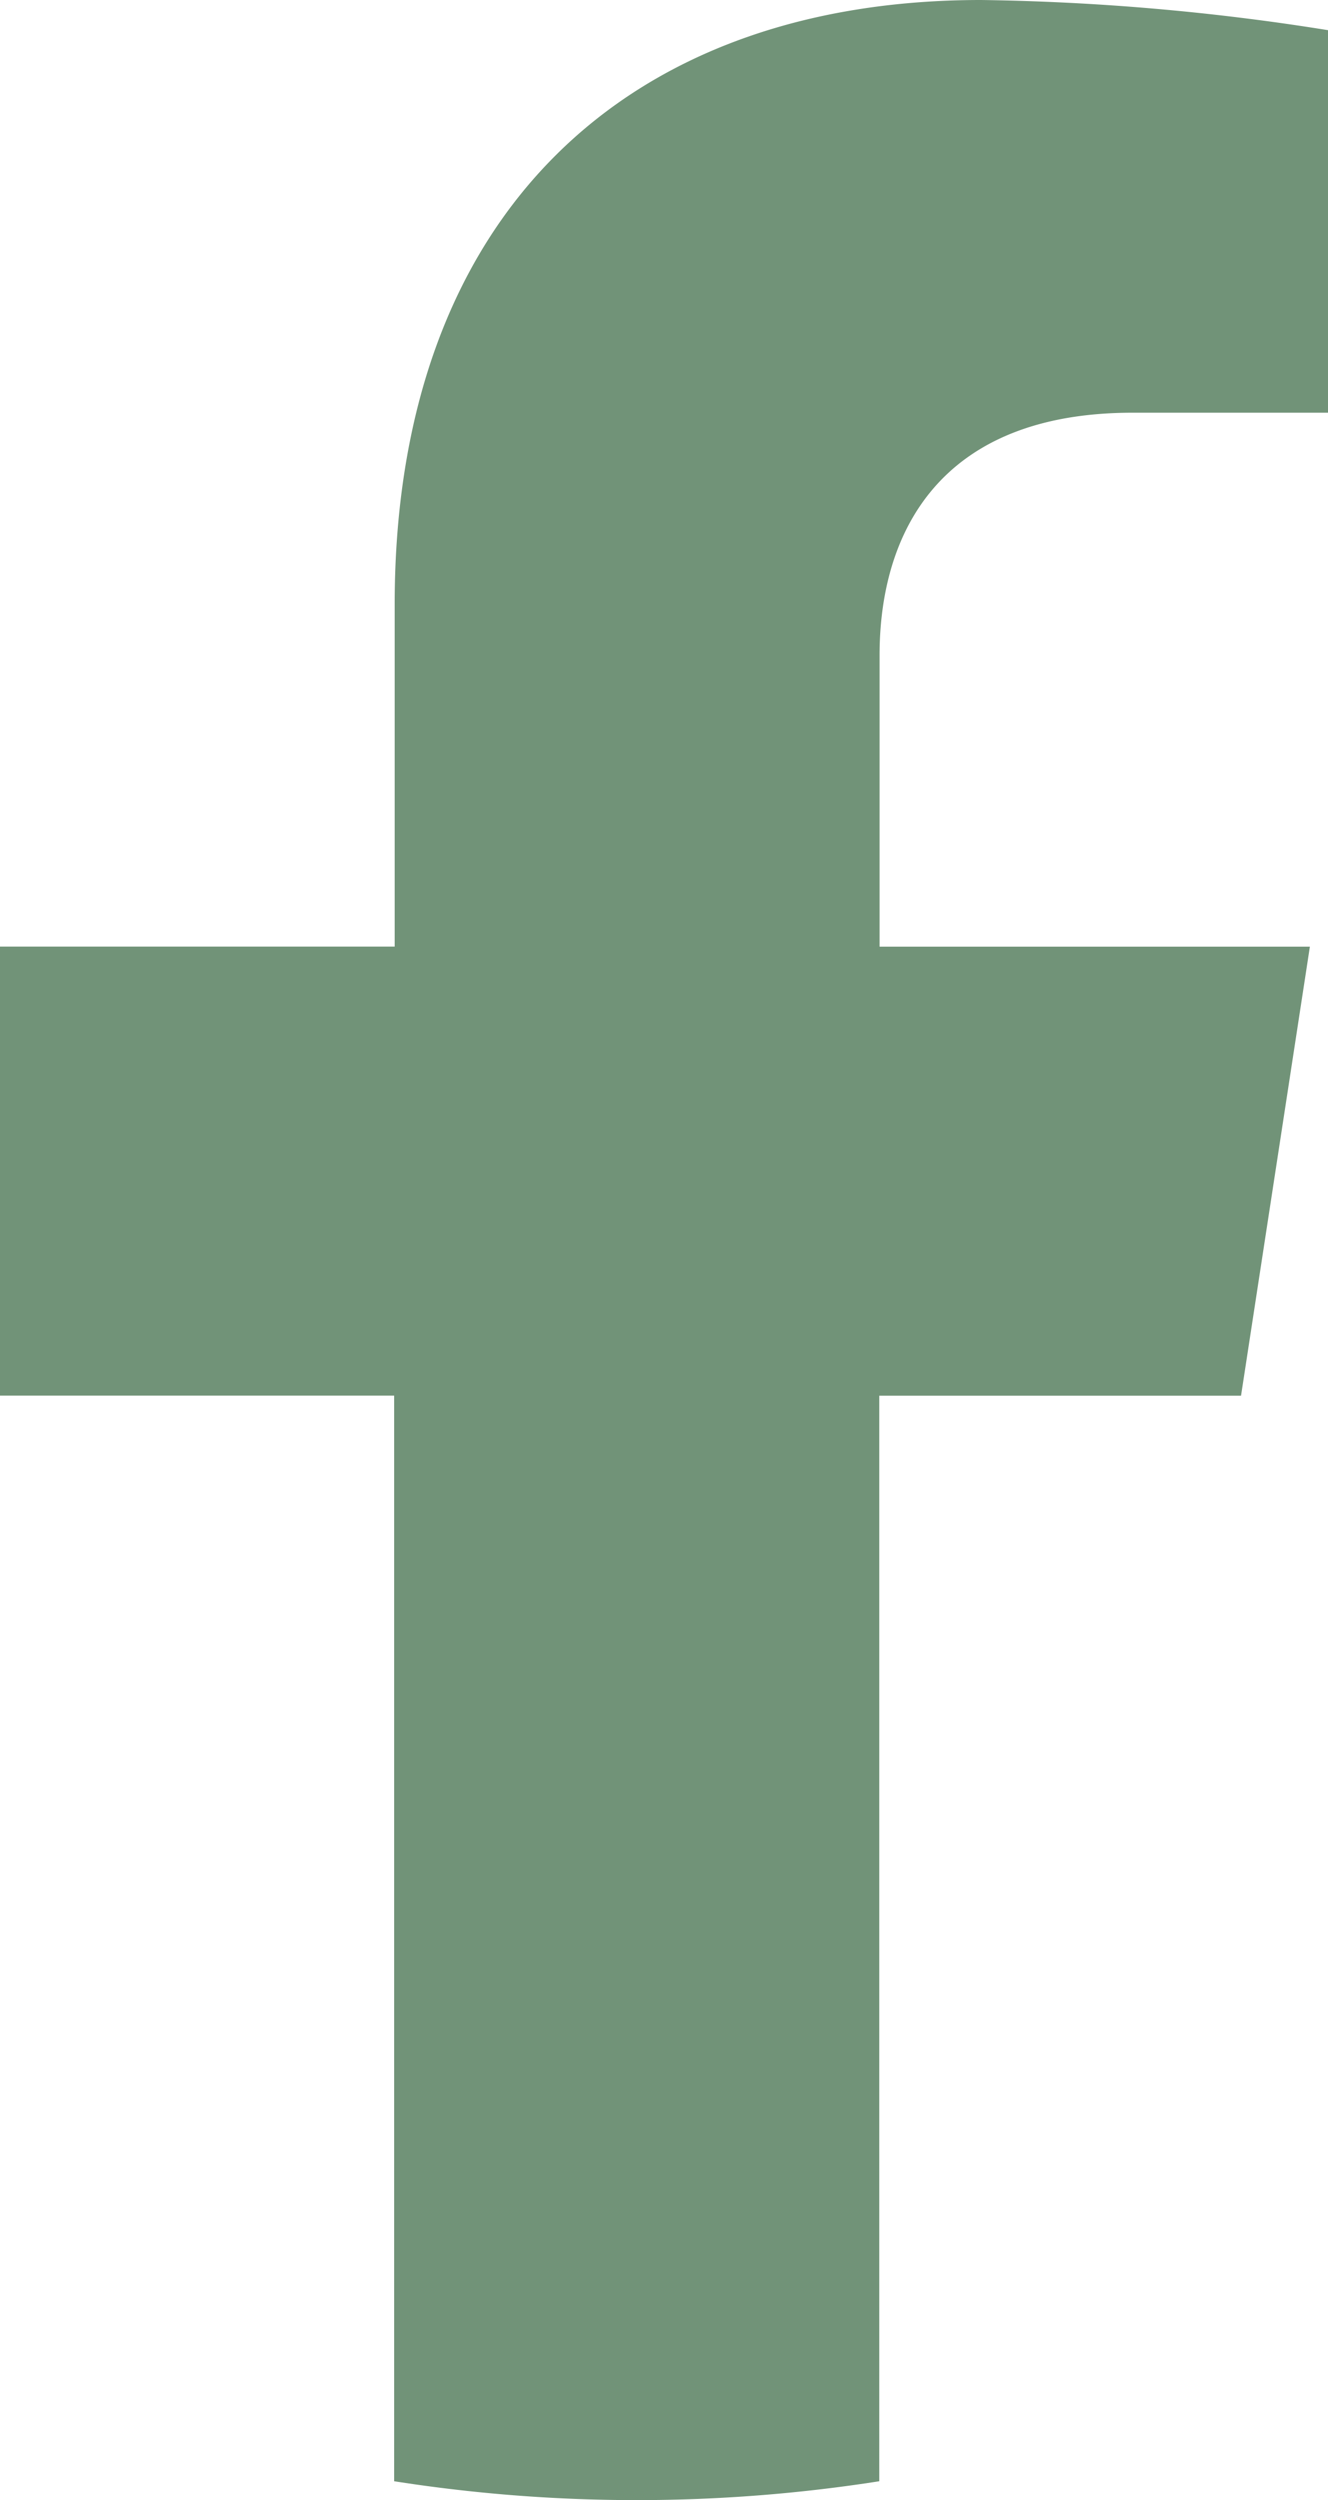
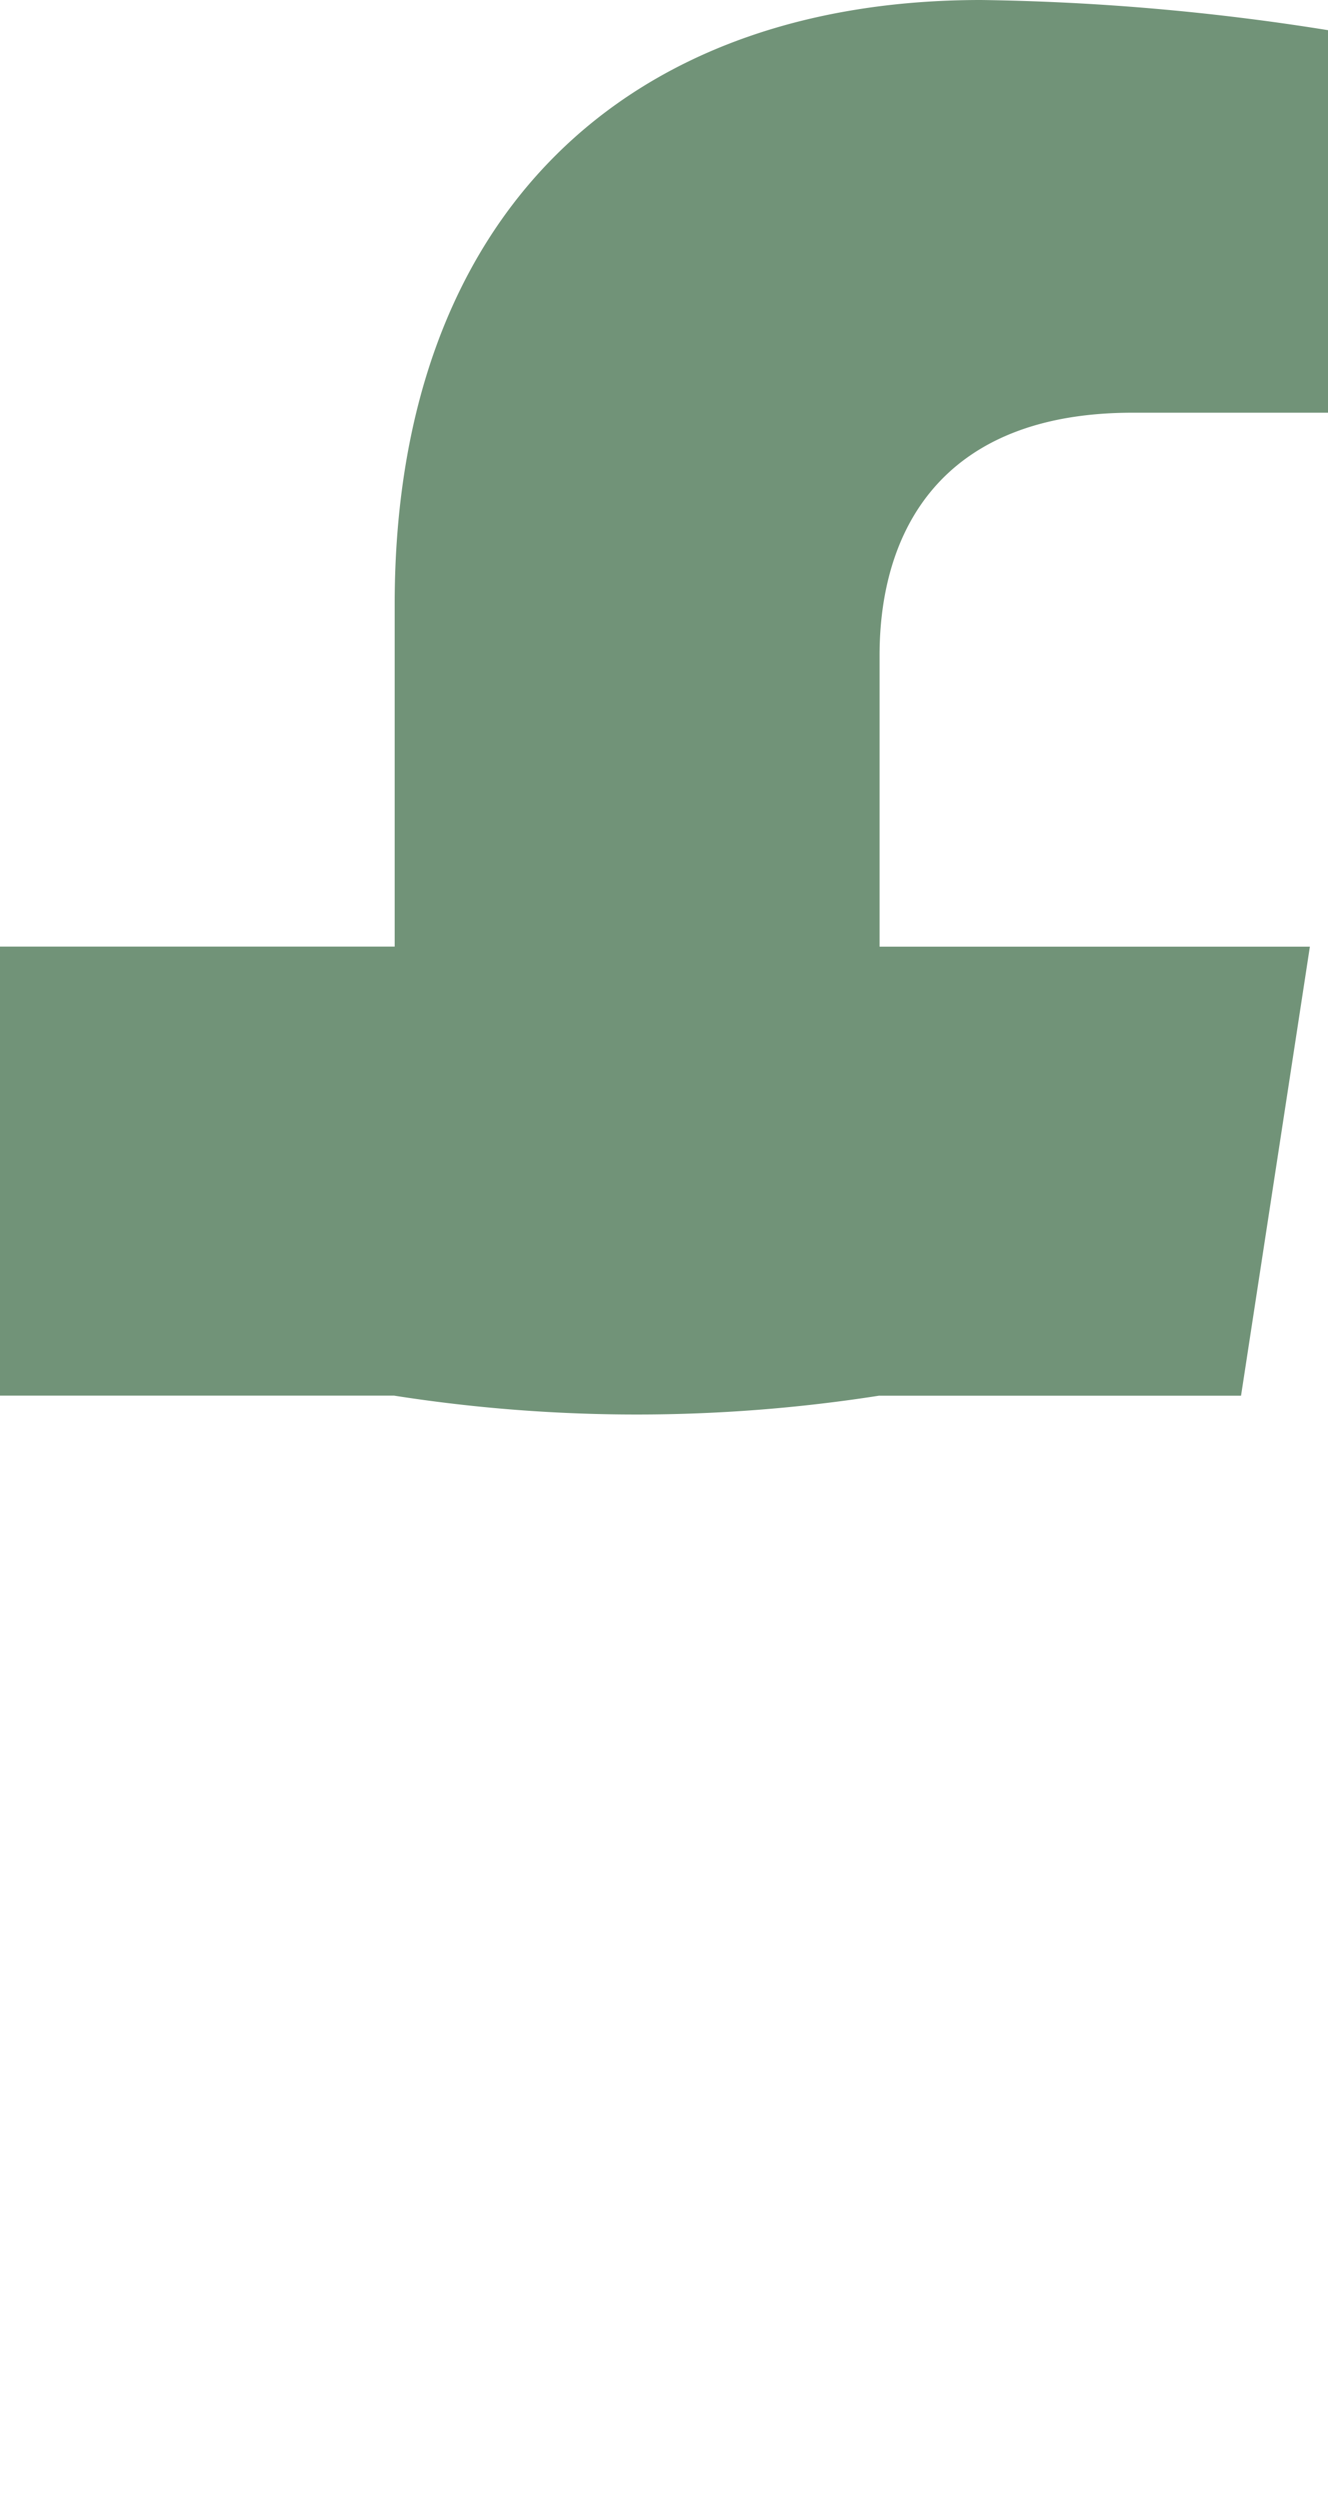
<svg xmlns="http://www.w3.org/2000/svg" id="Group_68" data-name="Group 68" width="17.591" height="33.094" viewBox="0 0 17.591 33.094">
-   <path id="Path_291" data-name="Path 291" d="M16.439,18.475l.912-5.944h-5.7V8.674c0-1.626.8-3.211,3.351-3.211h2.593V.4a31.62,31.62,0,0,0-4.6-.4c-4.7,0-7.767,2.847-7.767,8v4.53H0v5.944H5.221v14.37a20.788,20.788,0,0,0,6.426,0V18.475Z" fill="#719378" />
+   <path id="Path_291" data-name="Path 291" d="M16.439,18.475l.912-5.944h-5.7V8.674c0-1.626.8-3.211,3.351-3.211h2.593V.4a31.62,31.62,0,0,0-4.6-.4c-4.7,0-7.767,2.847-7.767,8v4.53H0v5.944H5.221a20.788,20.788,0,0,0,6.426,0V18.475Z" fill="#719378" />
</svg>